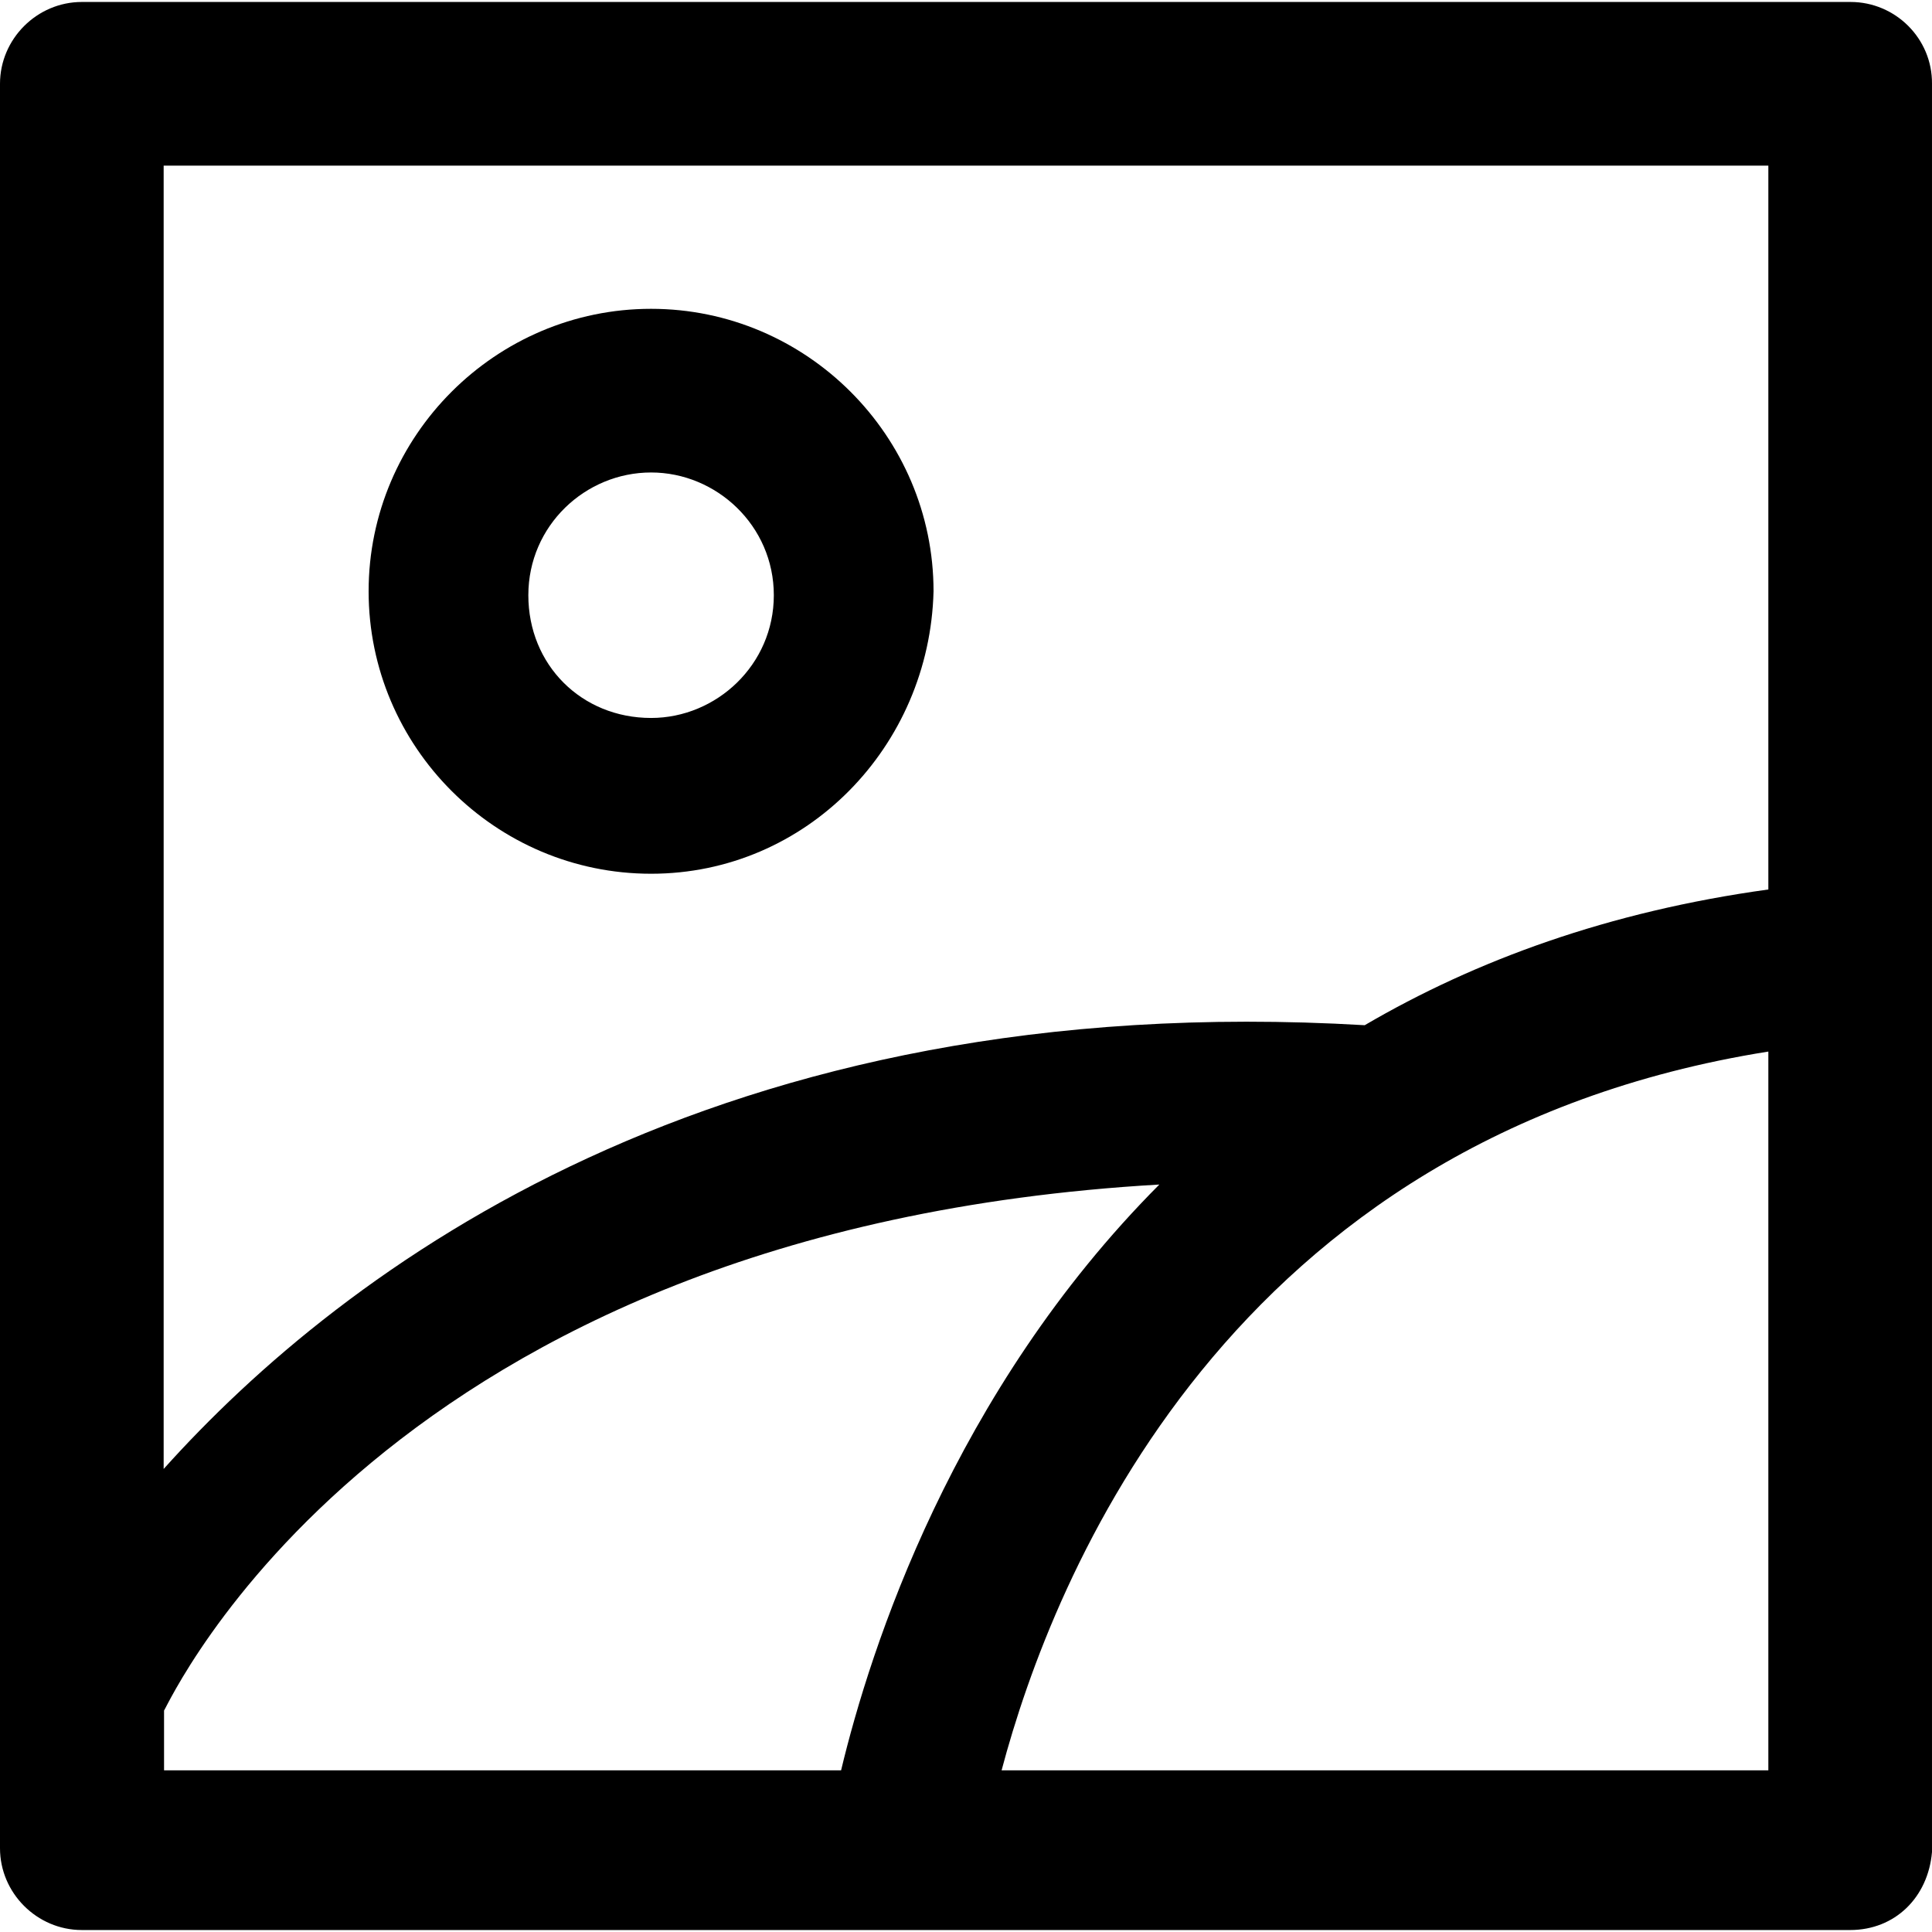
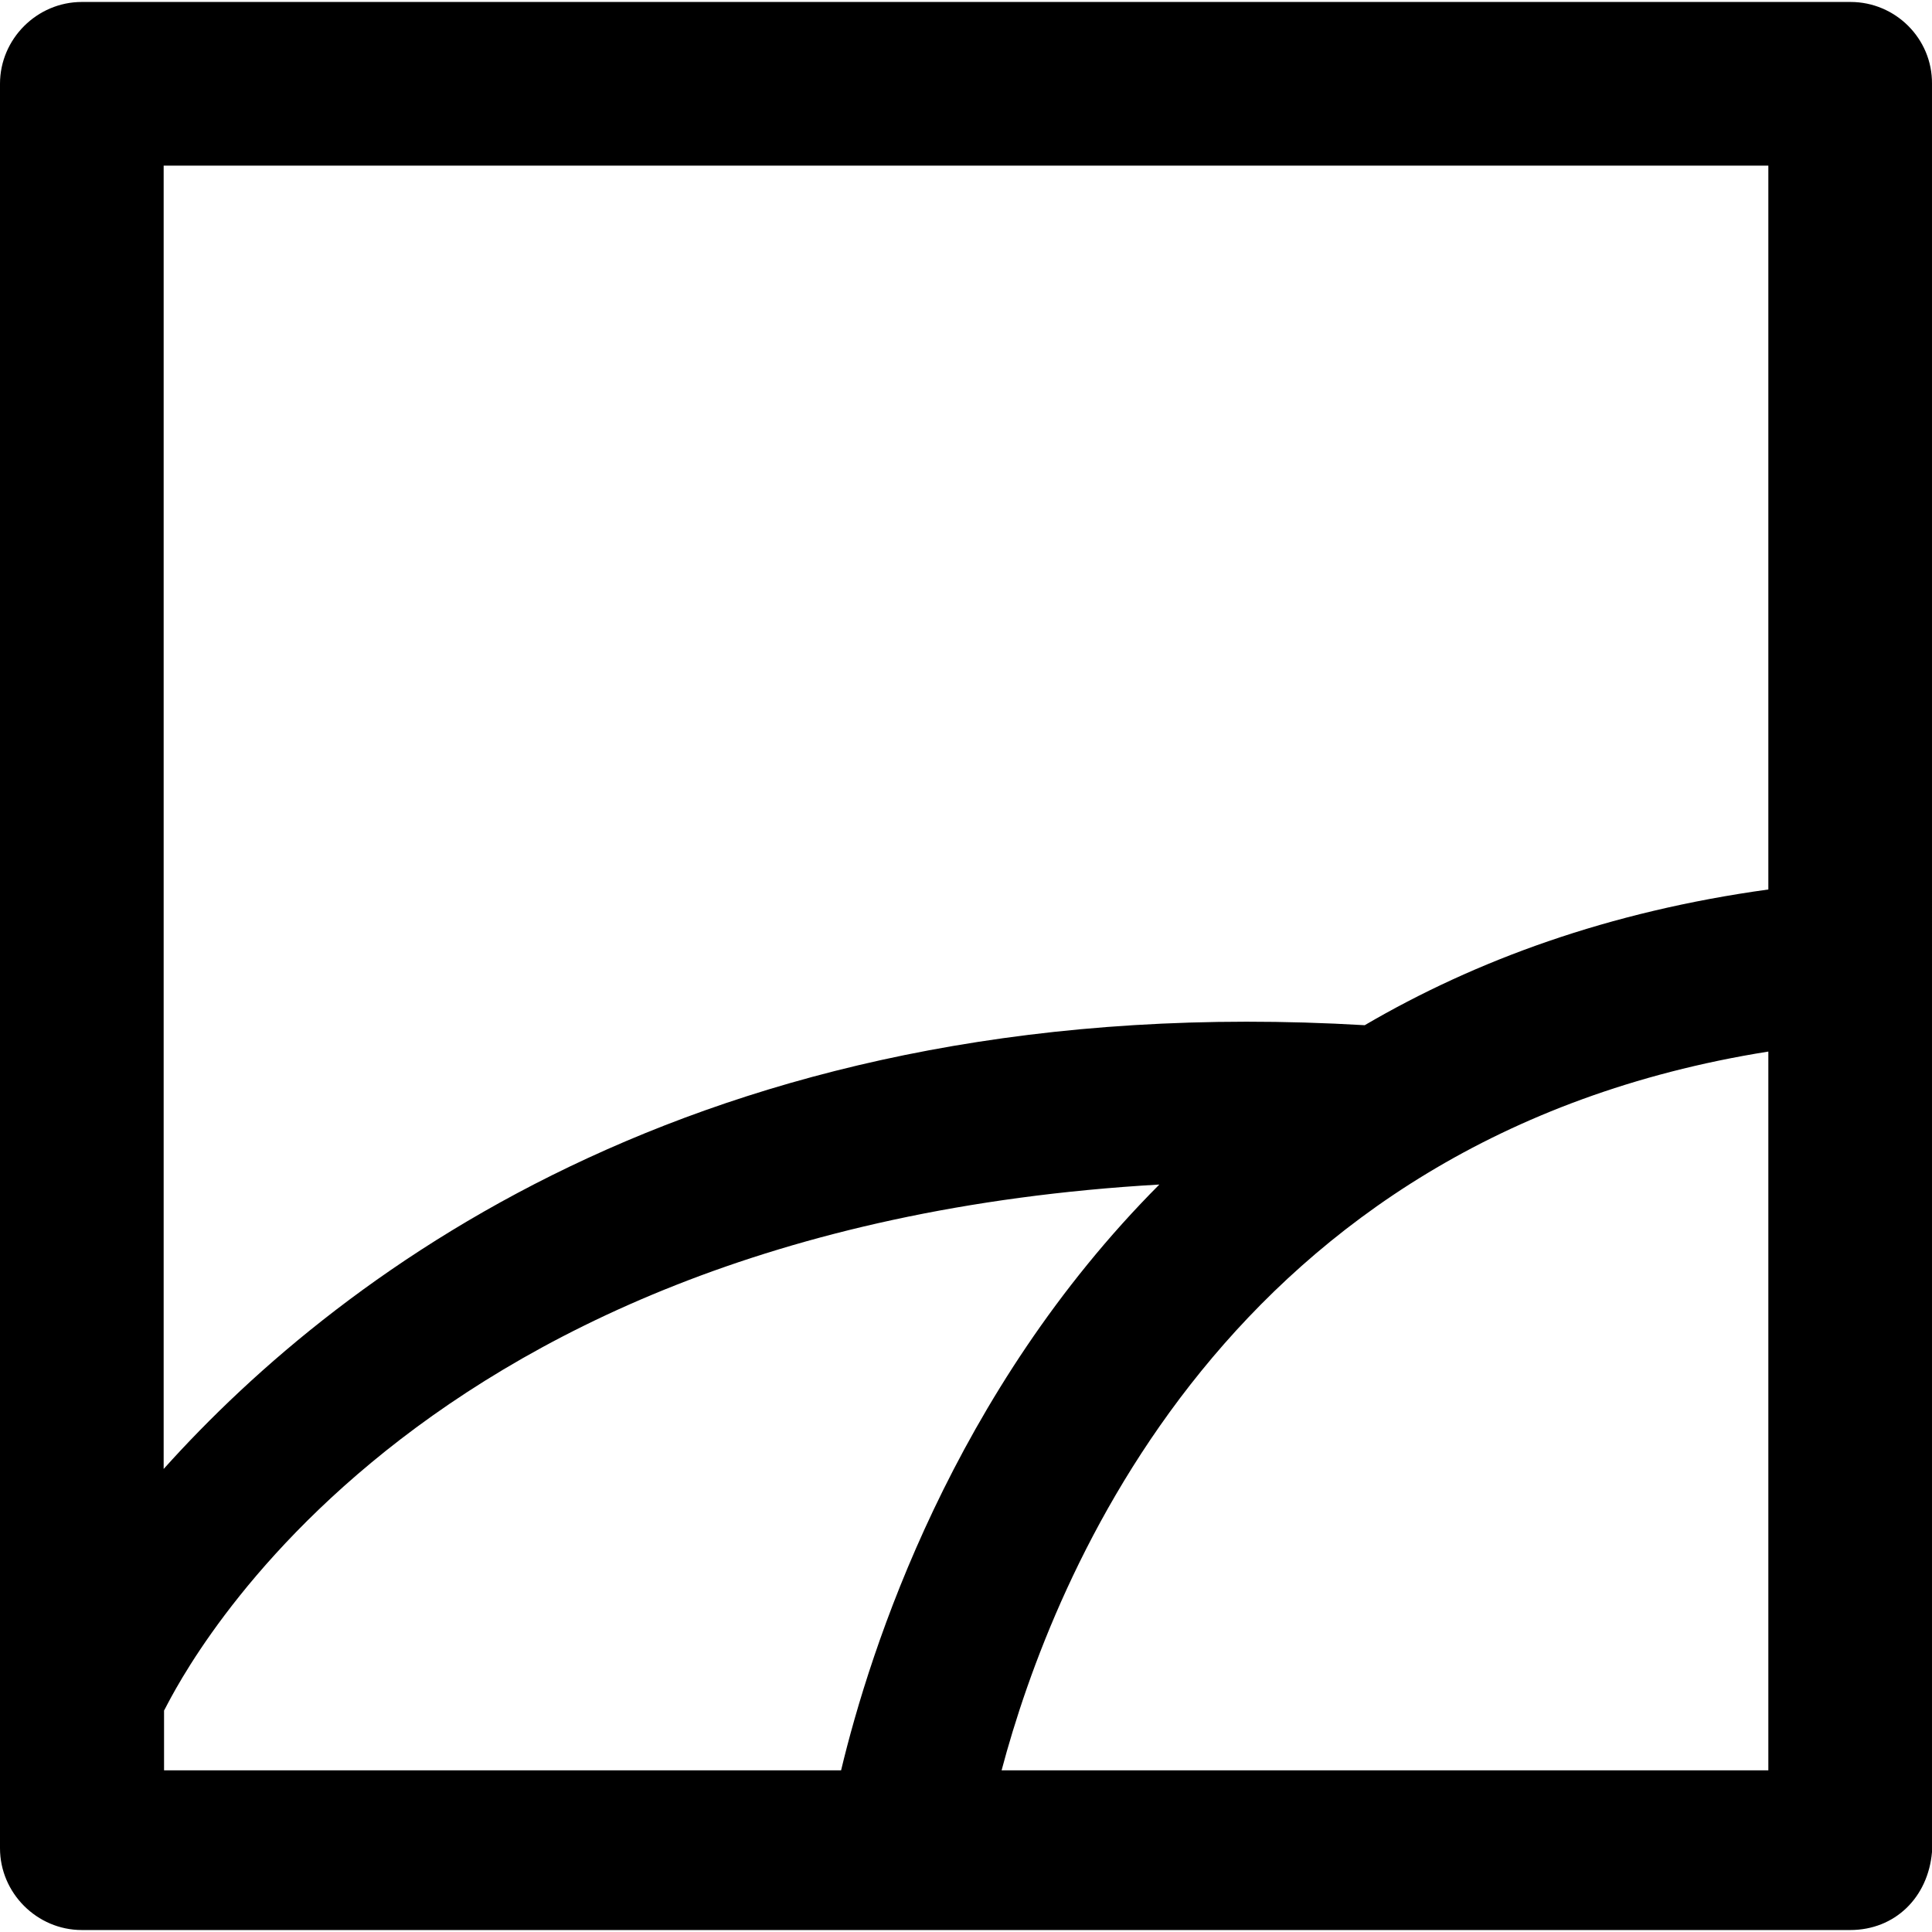
<svg xmlns="http://www.w3.org/2000/svg" fill="#000000" height="800px" width="800px" version="1.1" id="Capa_1" viewBox="0 0 491.101 491.101" xml:space="preserve">
  <g>
    <g>
      <path d="M470.4,0.5H20.8C9.4,0.5,0,9.9,0,21.3v448.5c0,11.4,9.4,20.8,20.8,20.8h449.5c11.4,0,19.8-8.3,20.8-19.8V21.3    C491.2,9.8,481.8,0.5,470.4,0.5z M449.5,42.1v184c-40.6,5.6-74.4,18-102.6,34.5c-164.8-9.7-259.7,62-305.3,112.8V42.1H449.5z     M41.7,434.8c1-1.1,55.1-122.3,253-133.7c-52.5,52.7-73.5,118-80.9,148.9H41.7V434.8z M254.6,450c13-49,57.4-160.8,194.9-182.7    V450H254.6z" />
-       <path d="M165.5,222.1c39.5,0,70.8-32.3,71.8-71.8c0-39.5-32.3-71.8-71.8-71.8s-71.8,32.3-71.8,71.8    C93.7,189.8,125.9,222.1,165.5,222.1z M165.5,120.1c16.6,0,31.2,13.5,31.2,31.2s-14.6,31.2-31.2,31.2c-17.7,0-31.2-13.5-31.2-31.2    S148.8,120.1,165.5,120.1z" />
    </g>
  </g>
</svg>